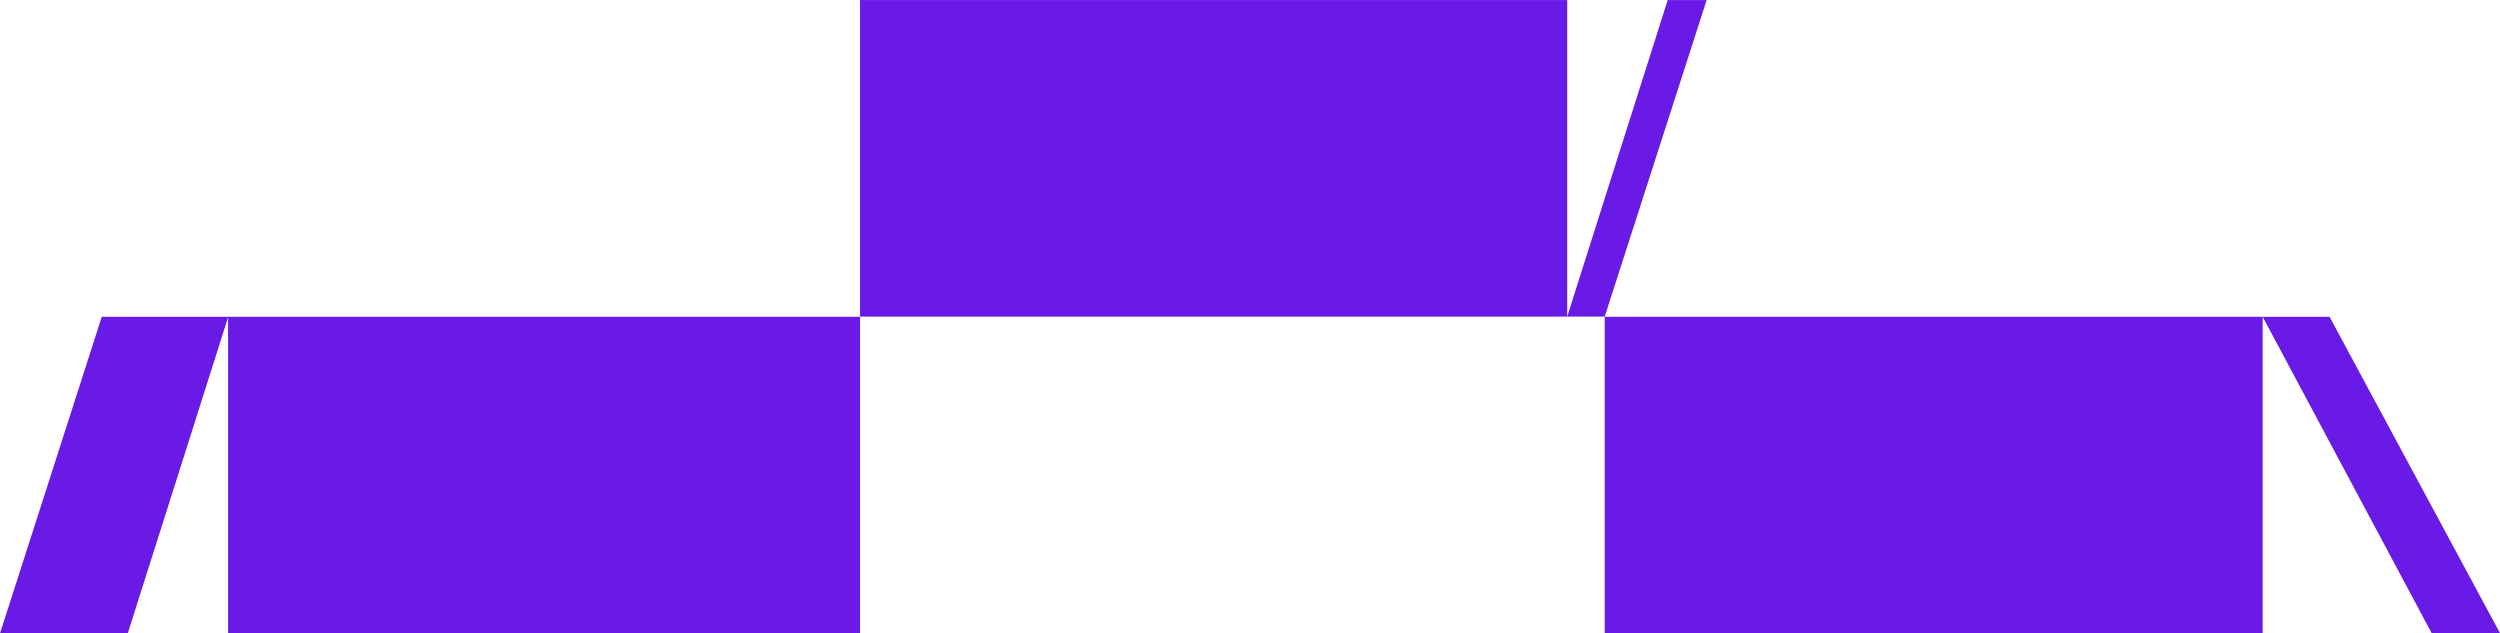
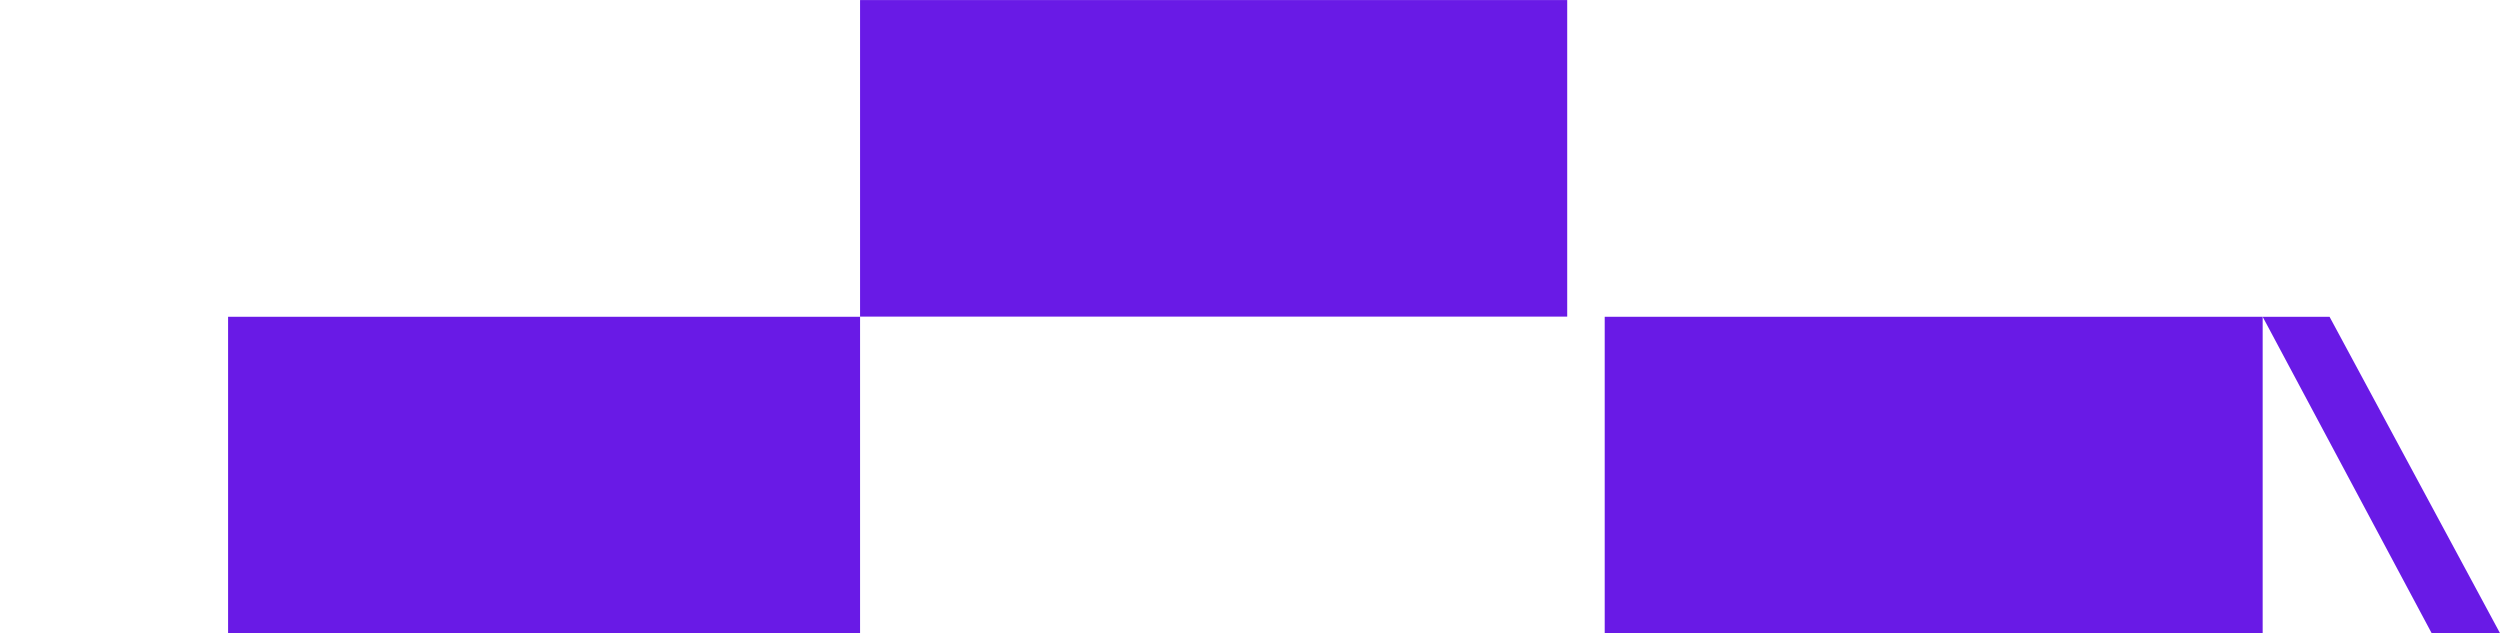
<svg xmlns="http://www.w3.org/2000/svg" version="1.1" id="Layer_1" x="0px" y="0px" viewBox="0 0 1540 390" style="enable-background:new 0 0 1540 390;" xml:space="preserve" preserveAspectRatio="none">
  <g id="Group_514" transform="translate(0 -1199.966)">
    <path id="Path_151" style="fill:#691AE6;" d="M1393.8,1395.1l104.1,194.9h42.1l-105-194.9H1393.8z" />
    <rect id="Rectangle_84" x="988.5" y="1395.1" style="fill:#691AE6;" width="405.3" height="194.9" />
-     <path id="Path_150" style="fill:#691AE6;" d="M62.7,1395.1L0,1590.1h78.7l61.9-195H62.7z" />
    <rect id="Rectangle_83" x="140.5" y="1395.1" style="fill:#691AE6;" width="389.3" height="195" />
-     <path id="Path_148" style="fill:#691AE6;" d="M1051.3,1200h-24l-61.9,195h23.1L1051.3,1200z" />
    <rect id="Rectangle_81" x="529.8" y="1200" style="fill:#691AE6;" width="435.6" height="195" />
  </g>
</svg>